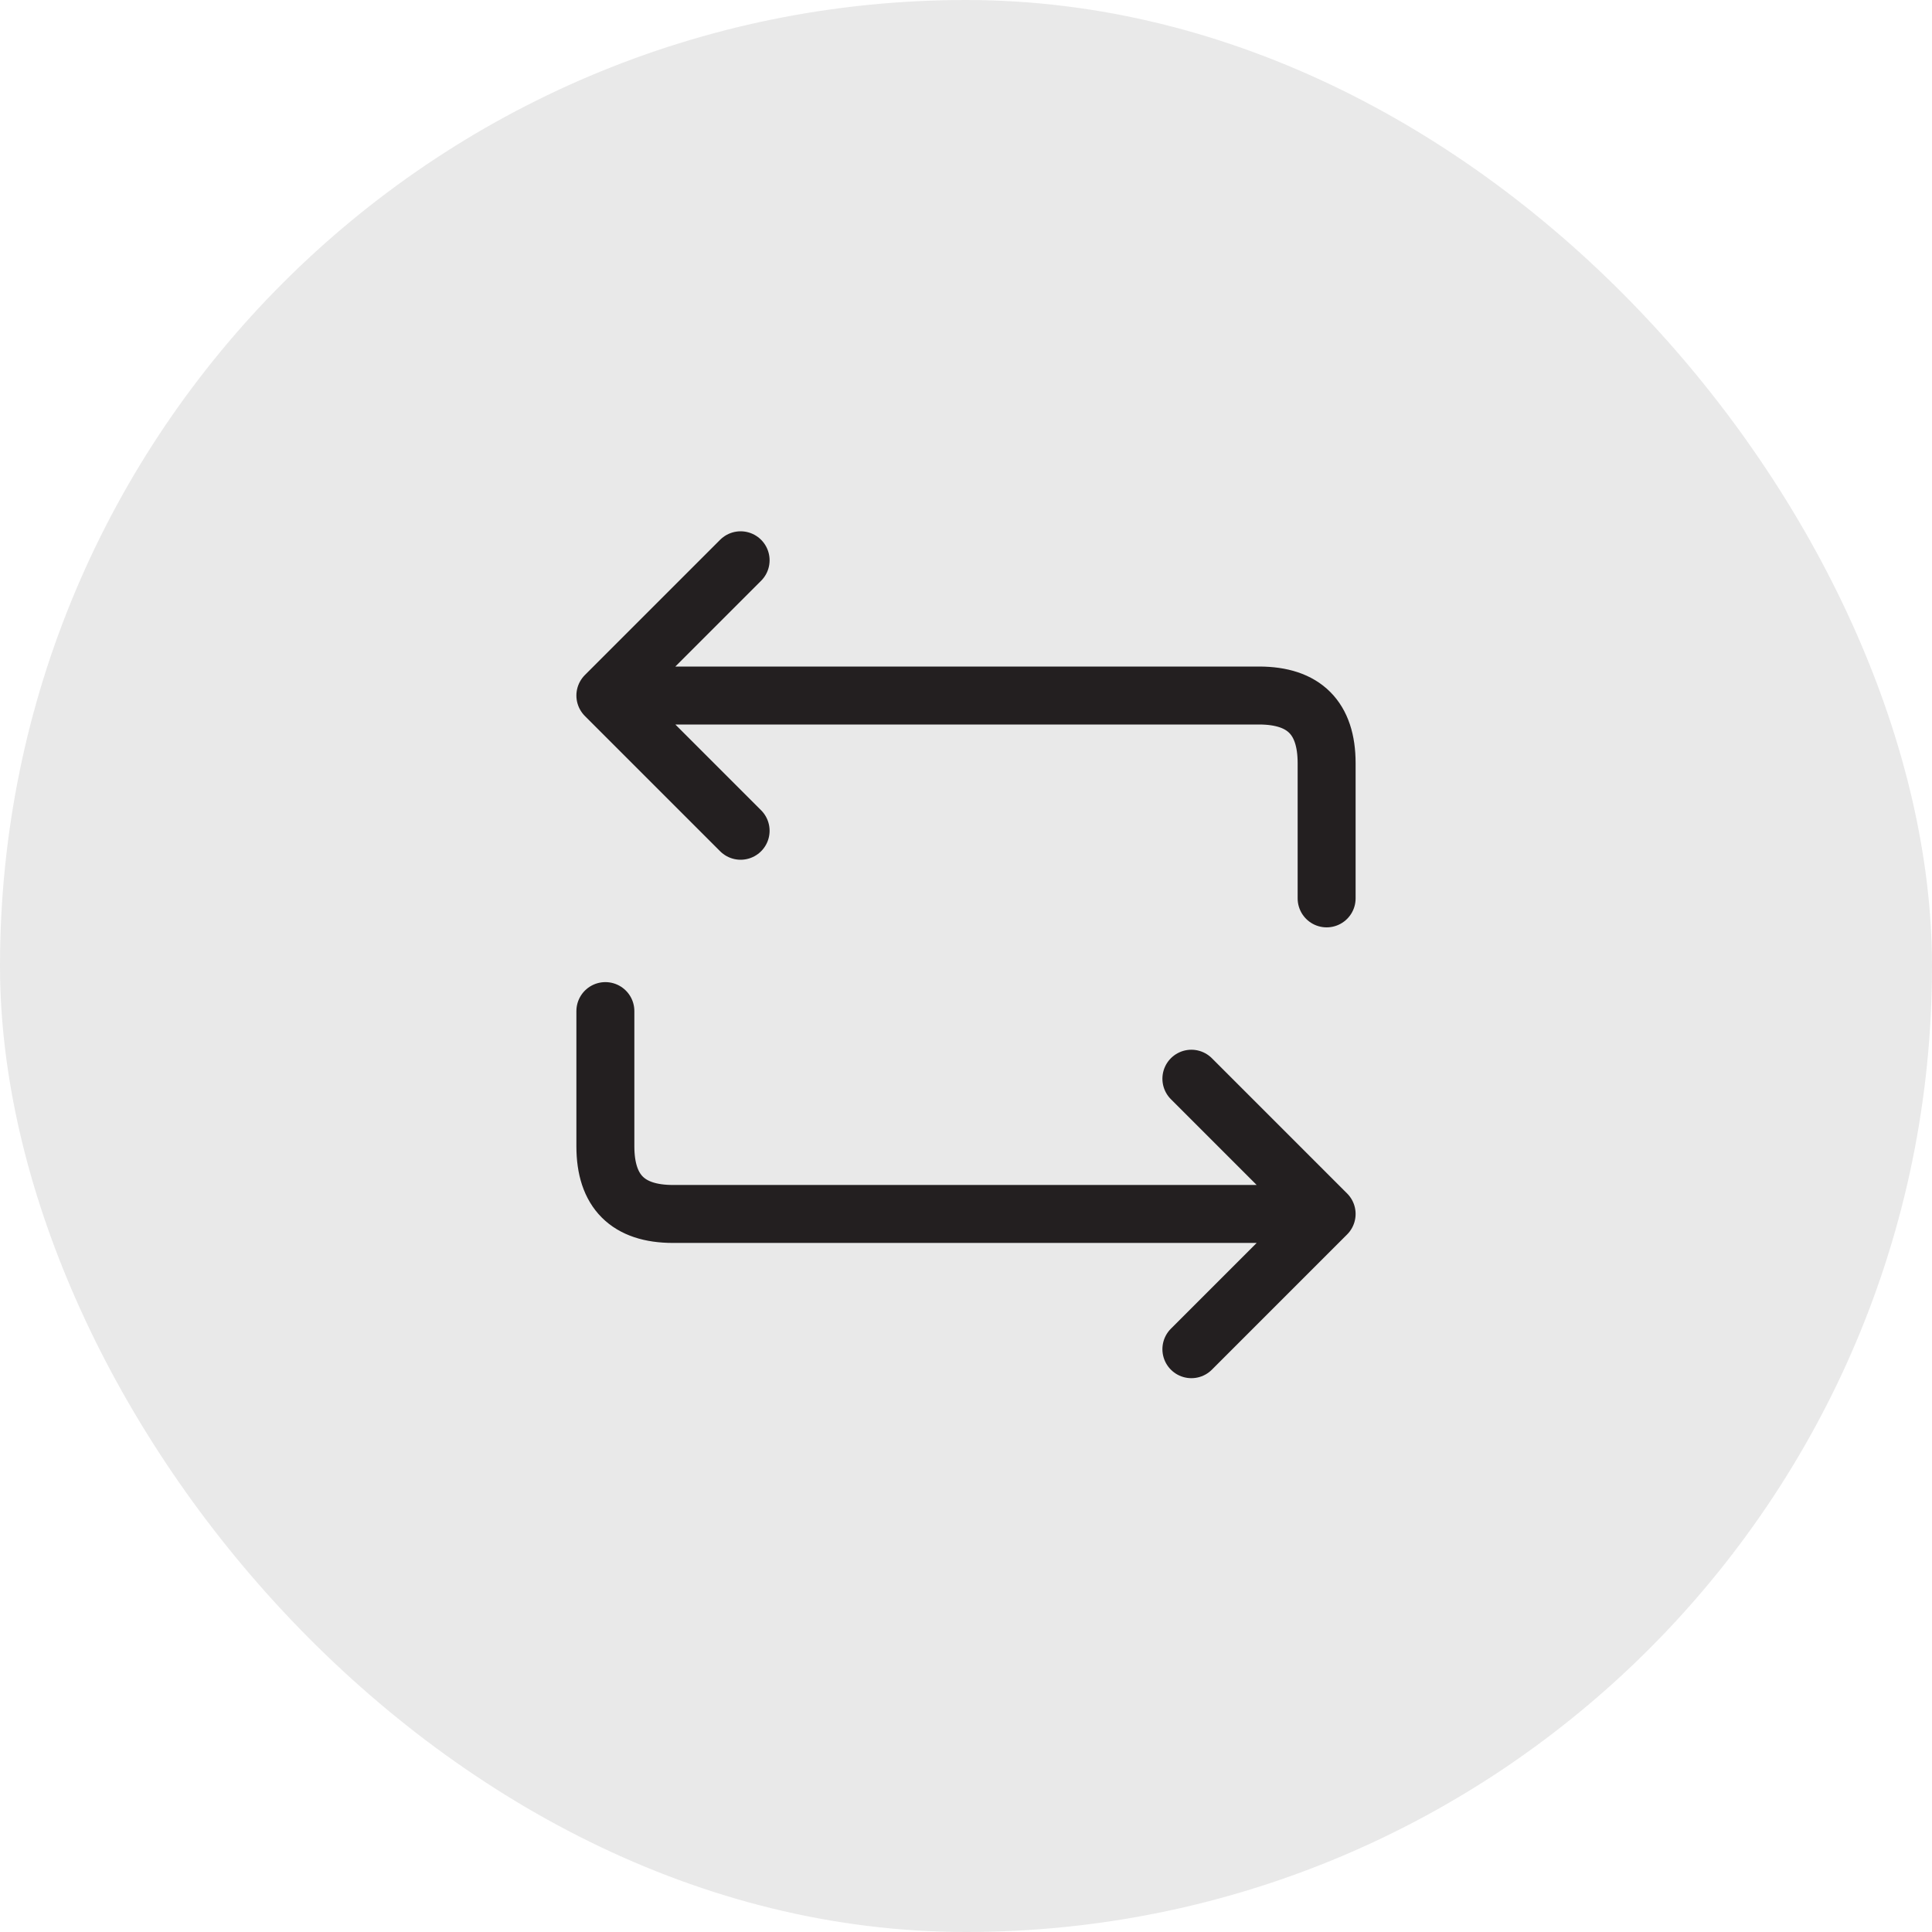
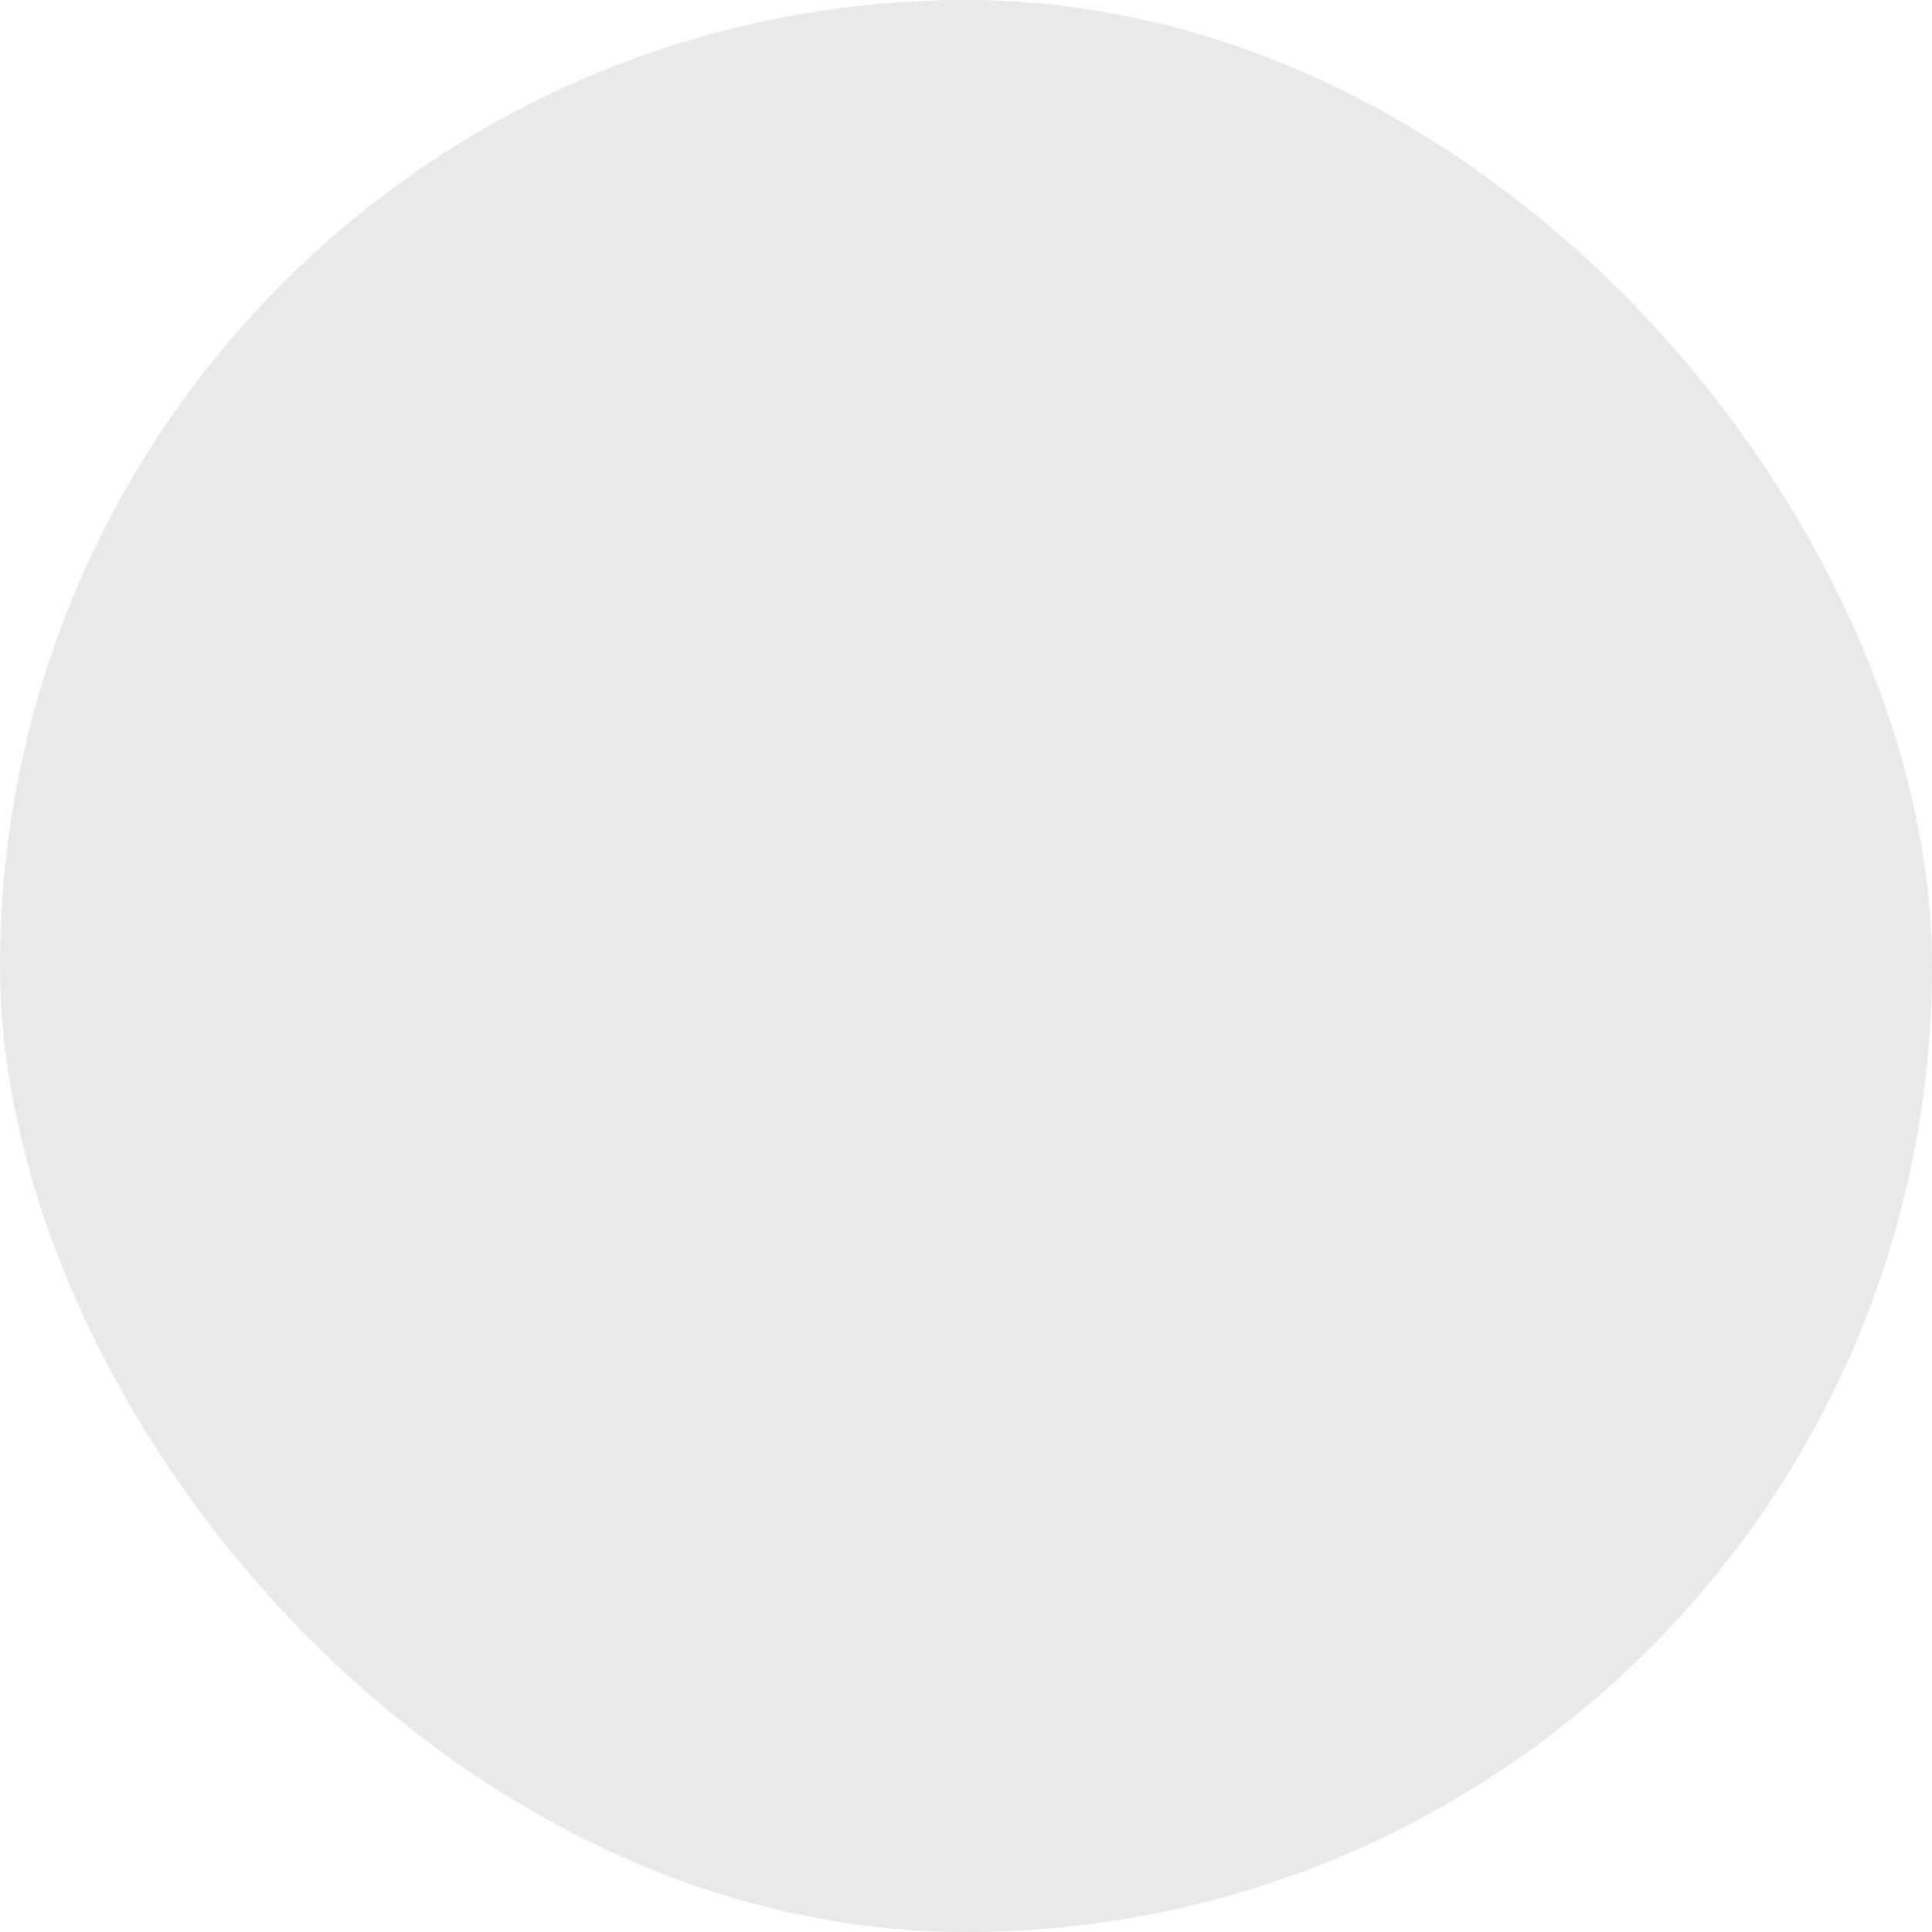
<svg xmlns="http://www.w3.org/2000/svg" width="50" height="50" viewBox="0 0 50 50" fill="none">
  <g id="conversion">
    <rect width="50" height="50" rx="25" fill="#231F20" fill-opacity="0.1" />
    <g id="icon_01">
-       <path id="Vector" d="M19.167 14.5L15.667 18M15.667 18L19.167 21.5M15.667 18C15.667 18 31.417 18 32.583 18C33.75 18 34.333 18.583 34.333 19.75C34.333 20.917 34.333 23.25 34.333 23.25M30.833 34.917L34.333 31.417M34.333 31.417L30.833 27.917M34.333 31.417L17.417 31.417C16.25 31.417 15.667 30.833 15.667 29.667L15.667 26.167" stroke="#231F20" stroke-width="1.5" stroke-linecap="round" stroke-linejoin="round" />
-     </g>
+       </g>
  </g>
</svg>